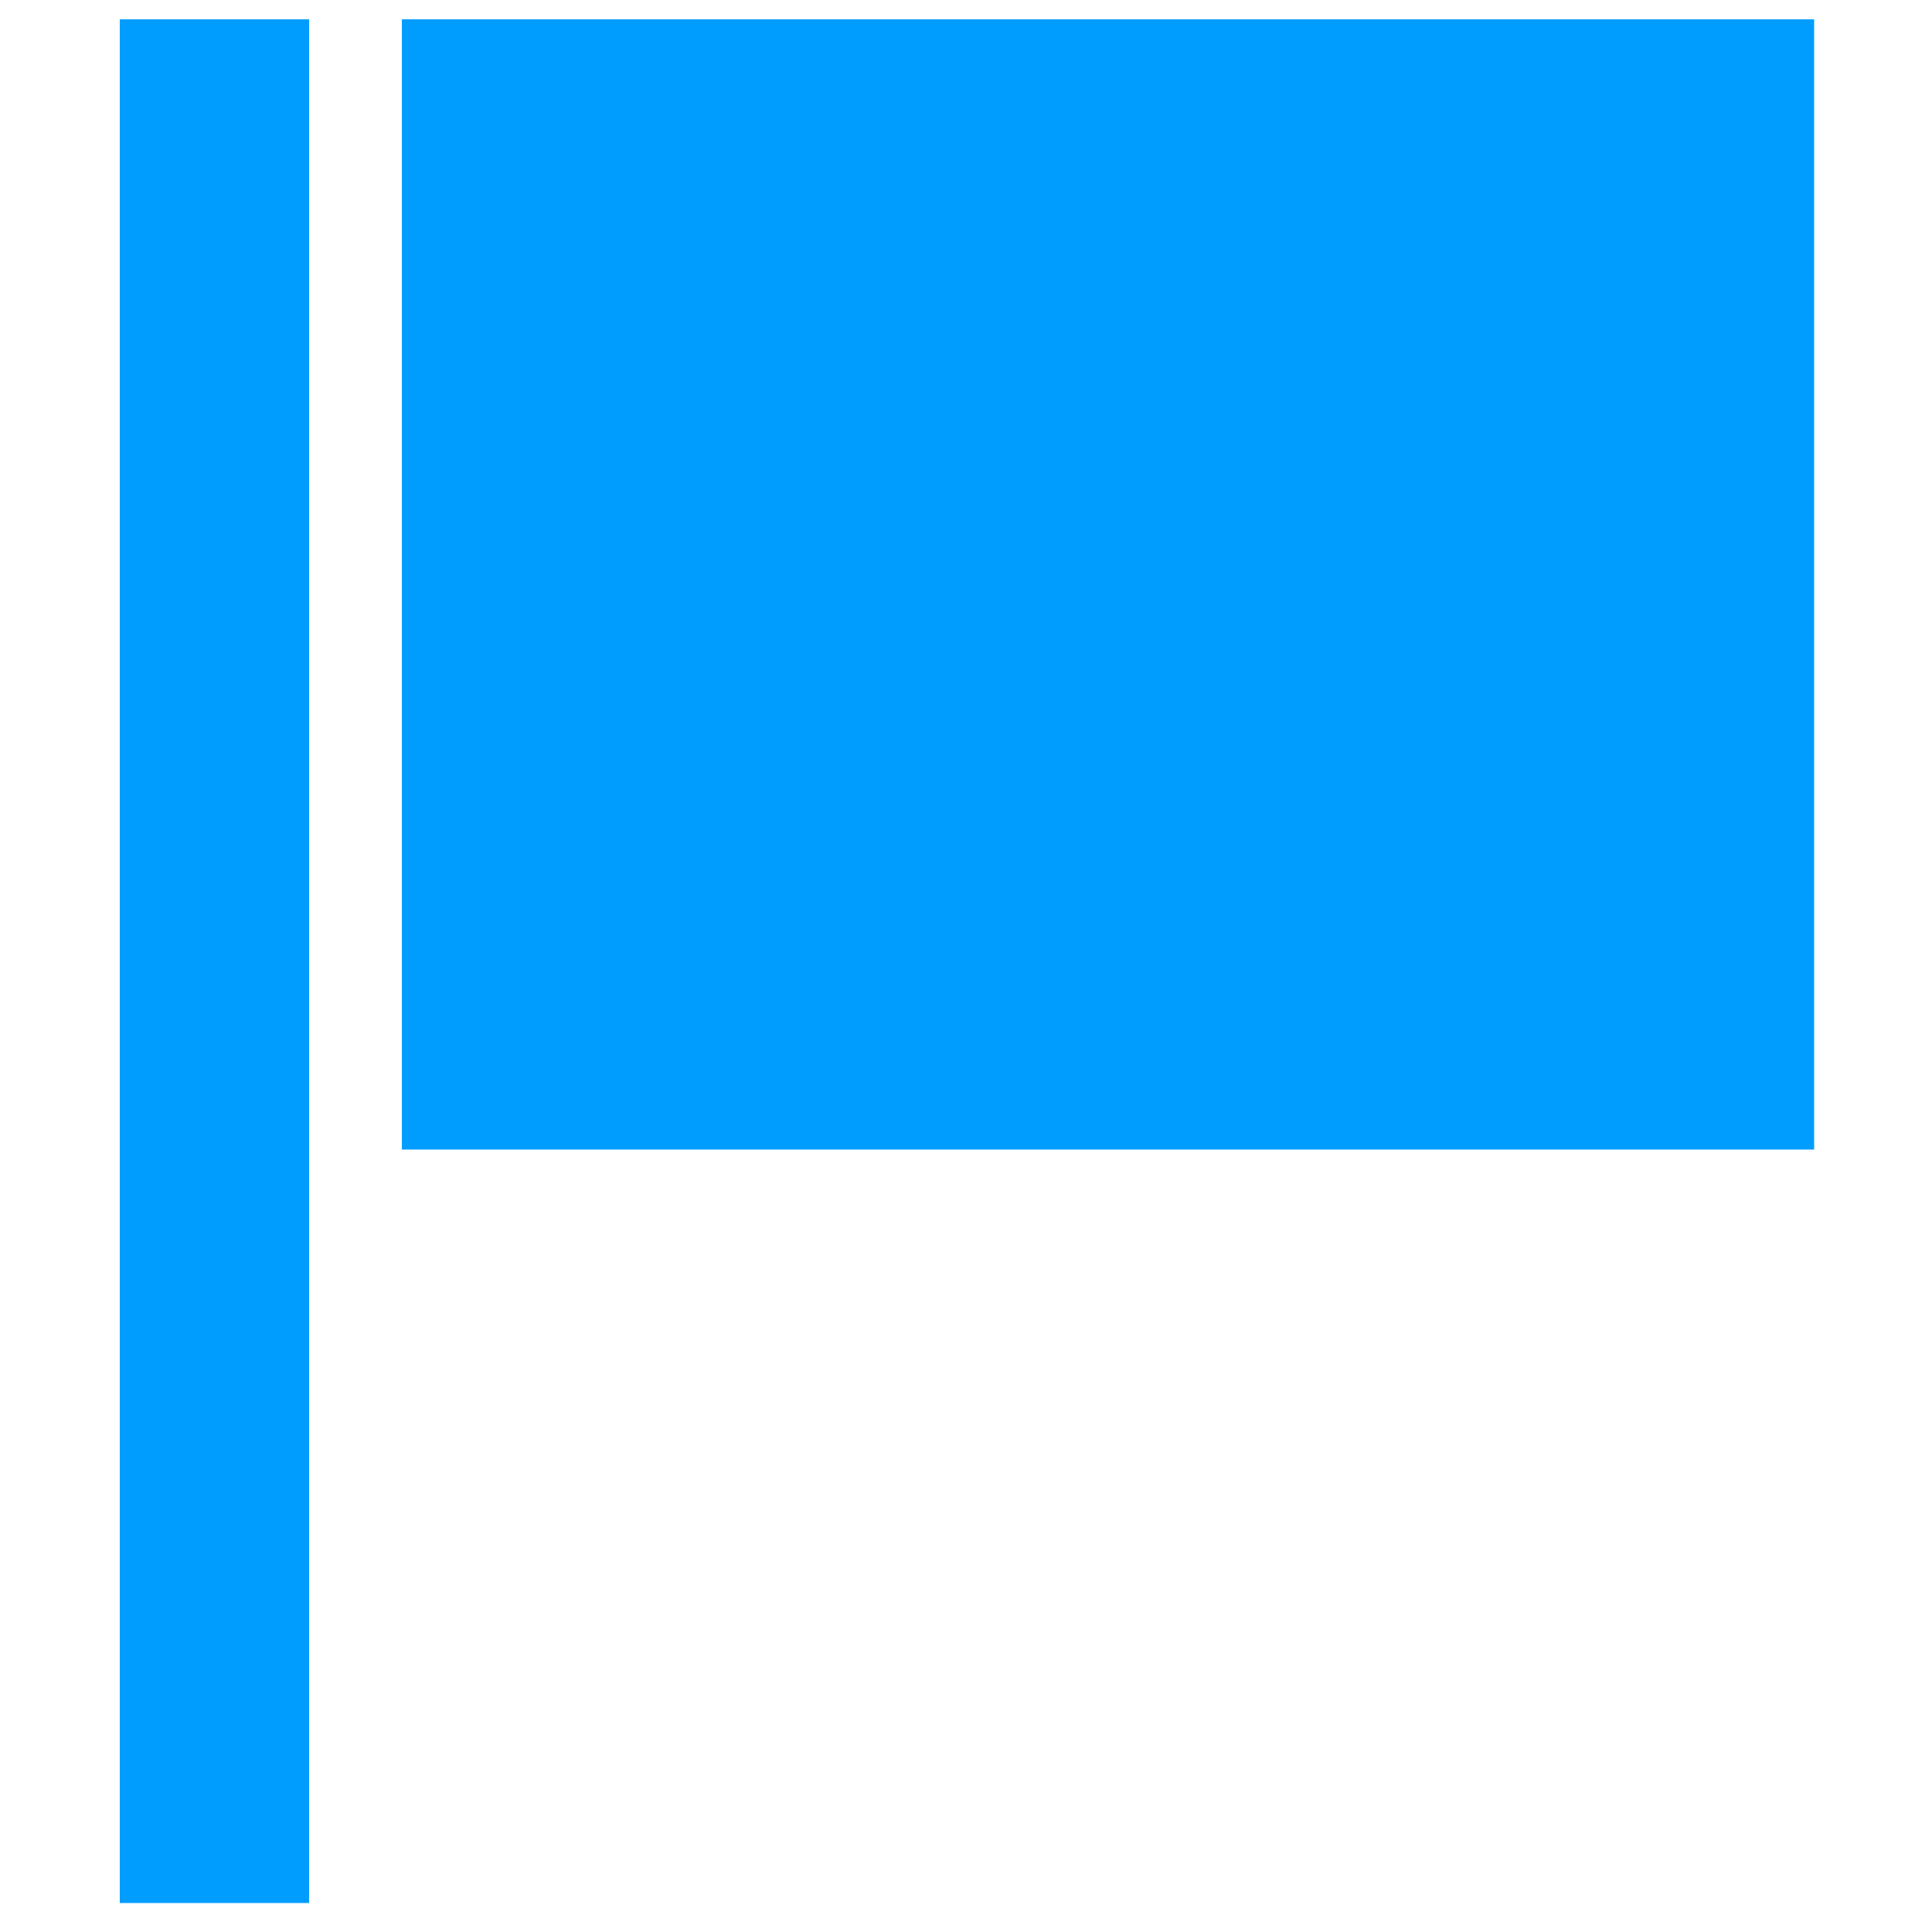
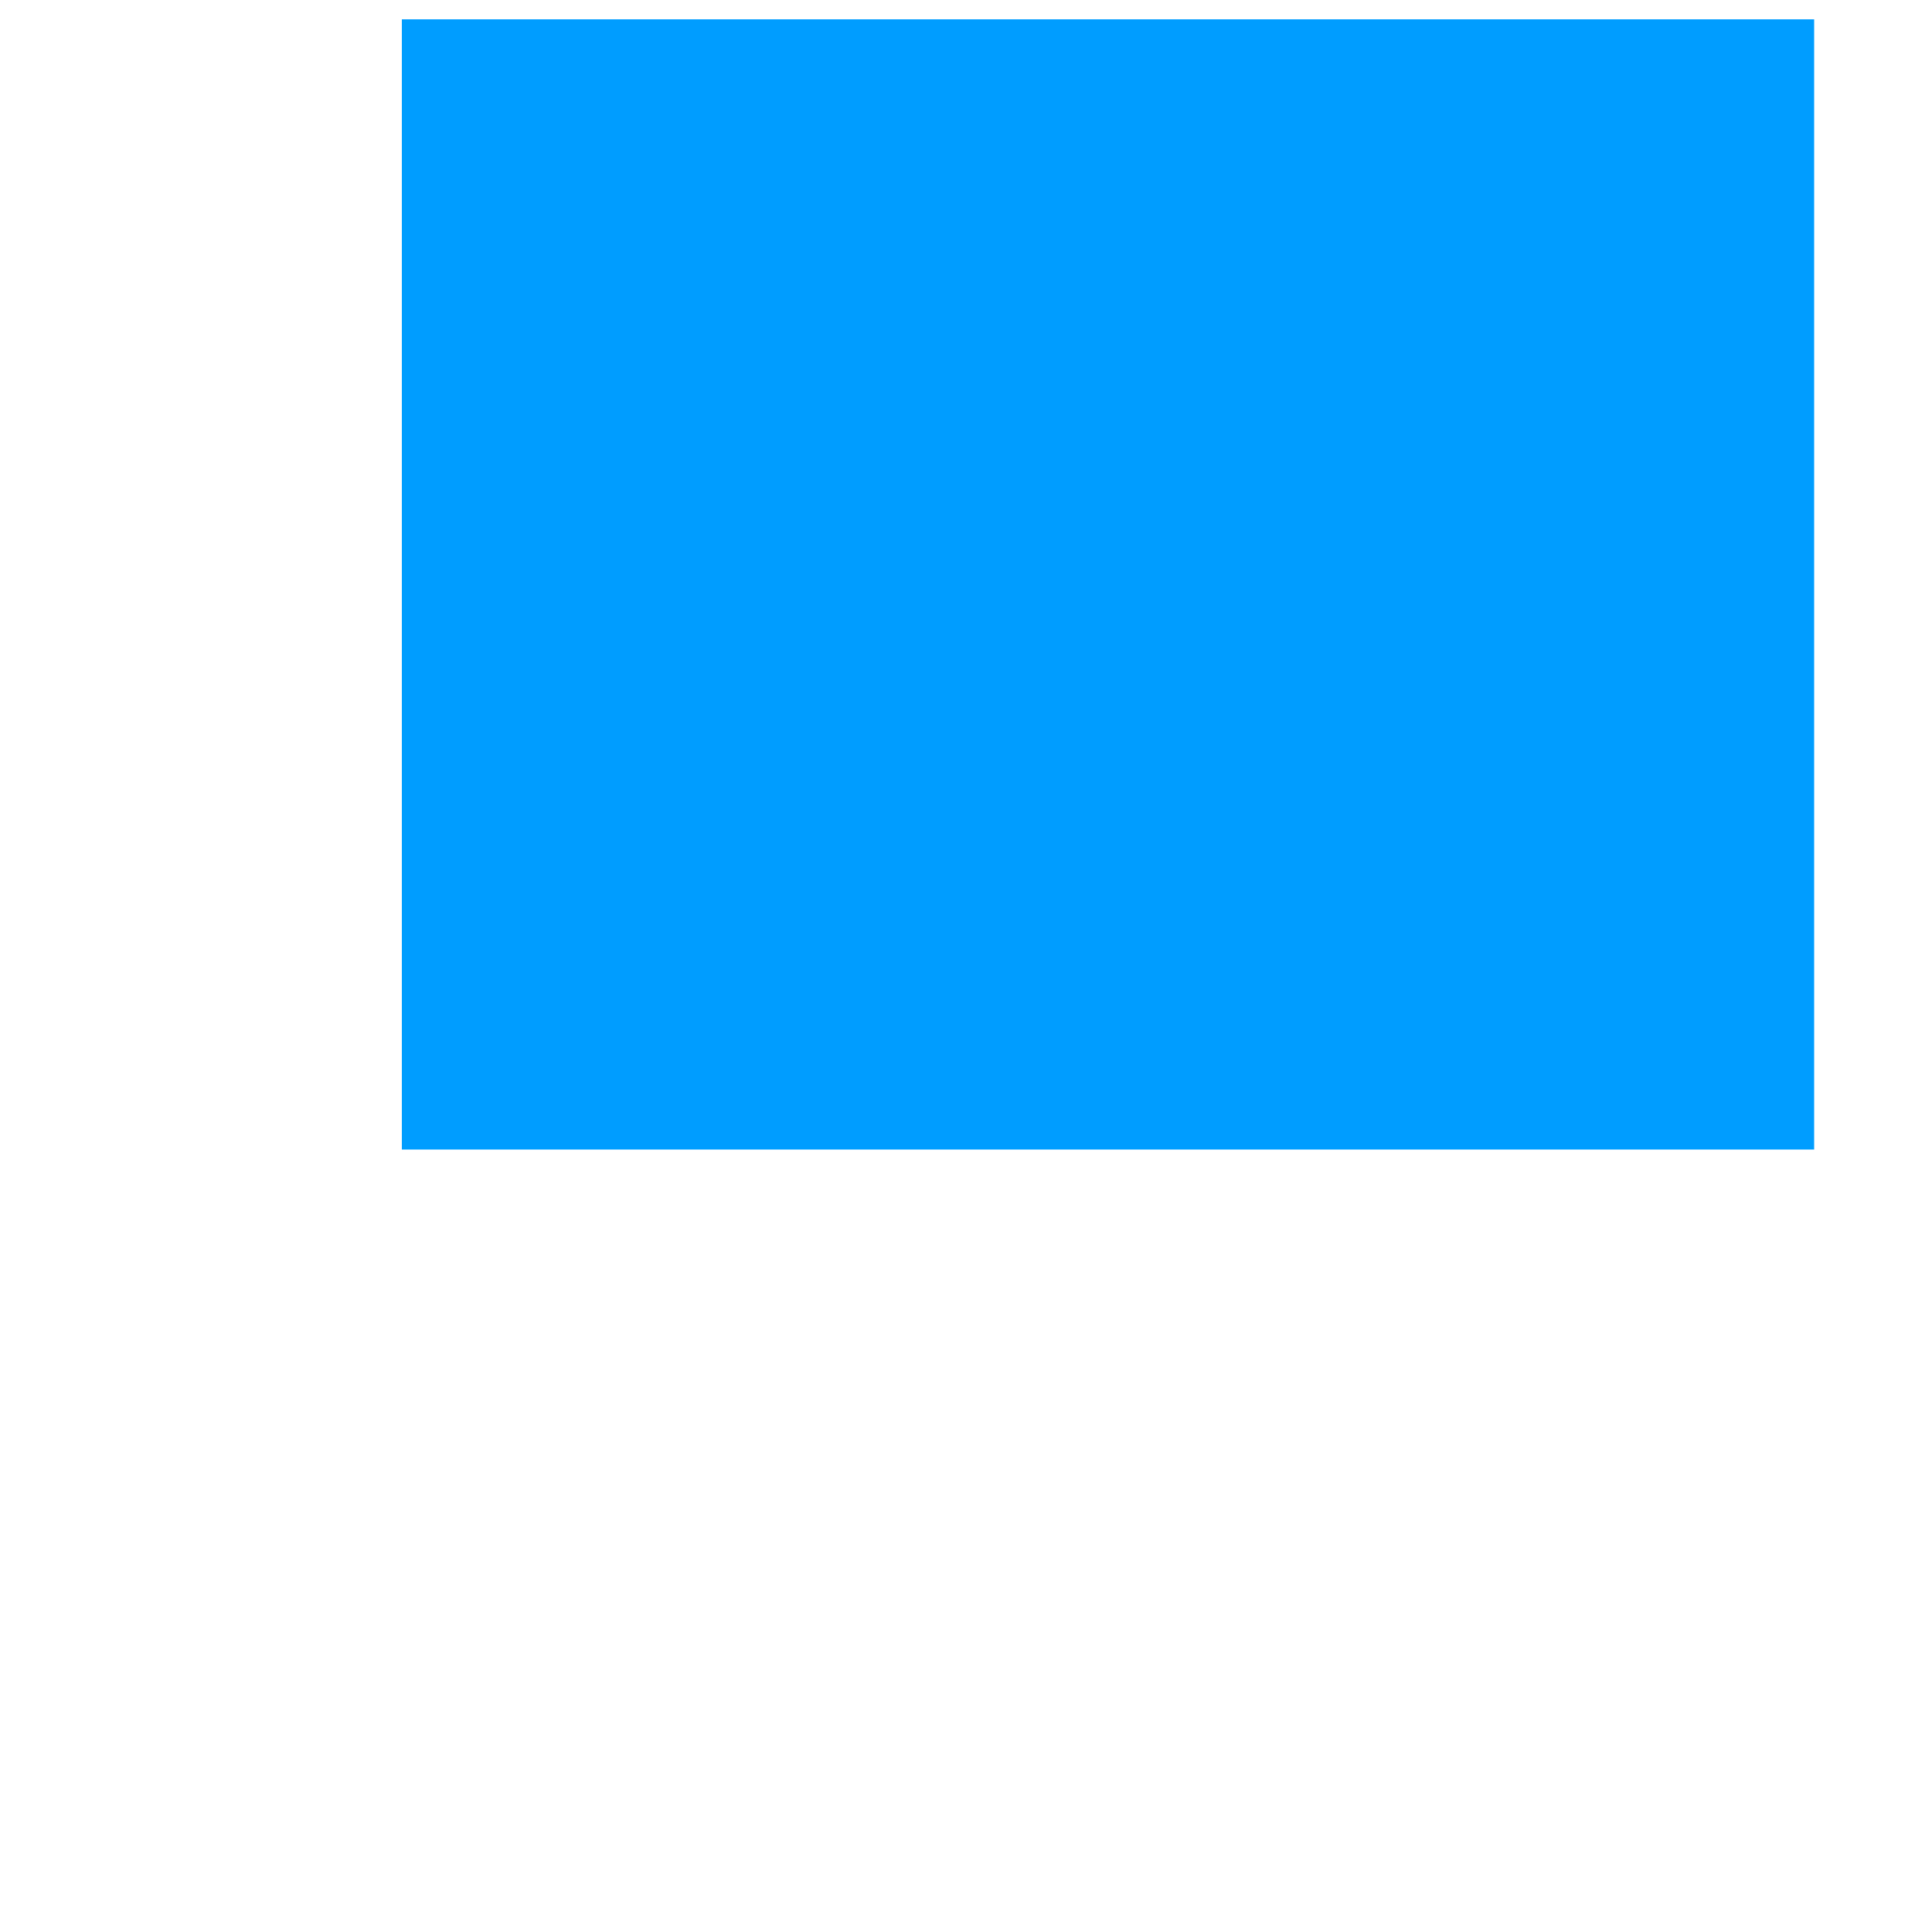
<svg xmlns="http://www.w3.org/2000/svg" version="1.1" id="Layer_1" x="0px" y="0px" viewBox="0 0 100 100" style="enable-background:new 0 0 100 100;" xml:space="preserve">
  <style type="text/css">
	.st0{fill:#009DFF;}
</style>
  <g>
-     <rect x="6.2" y="1" class="st0" width="9.8" height="97.5" />
    <rect x="20.8" y="1" class="st0" width="73.1" height="58.5" />
  </g>
</svg>